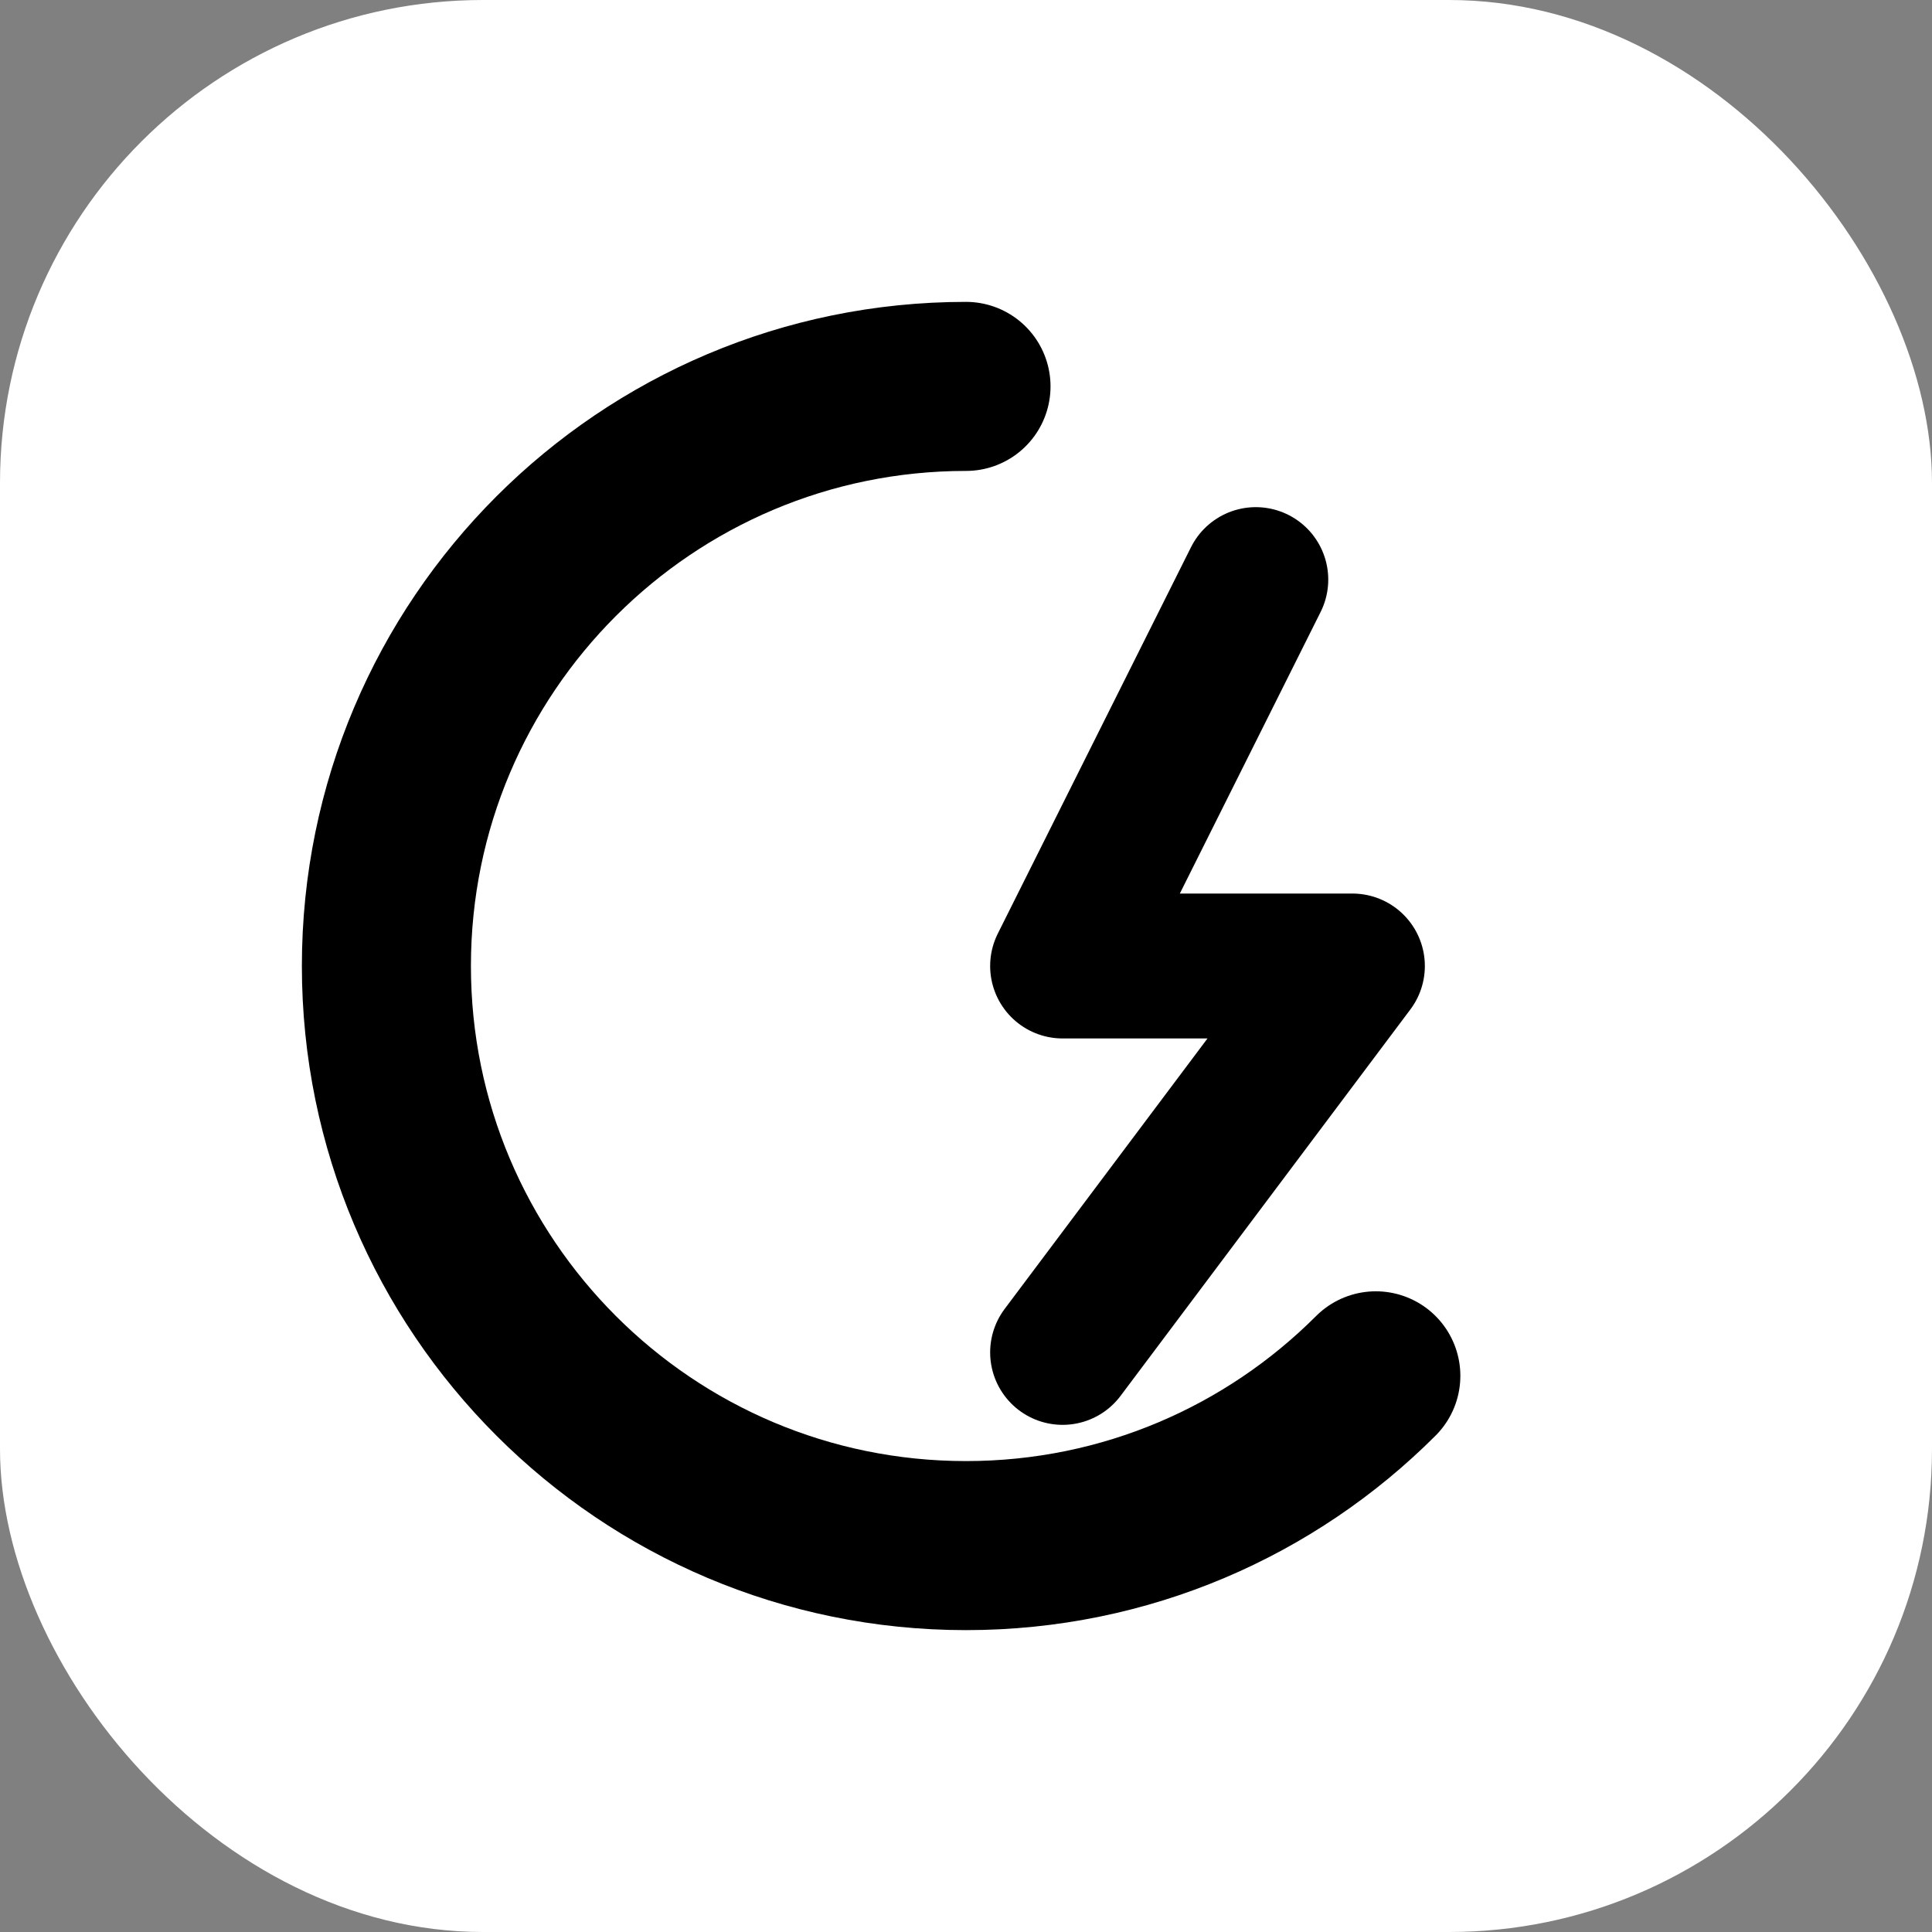
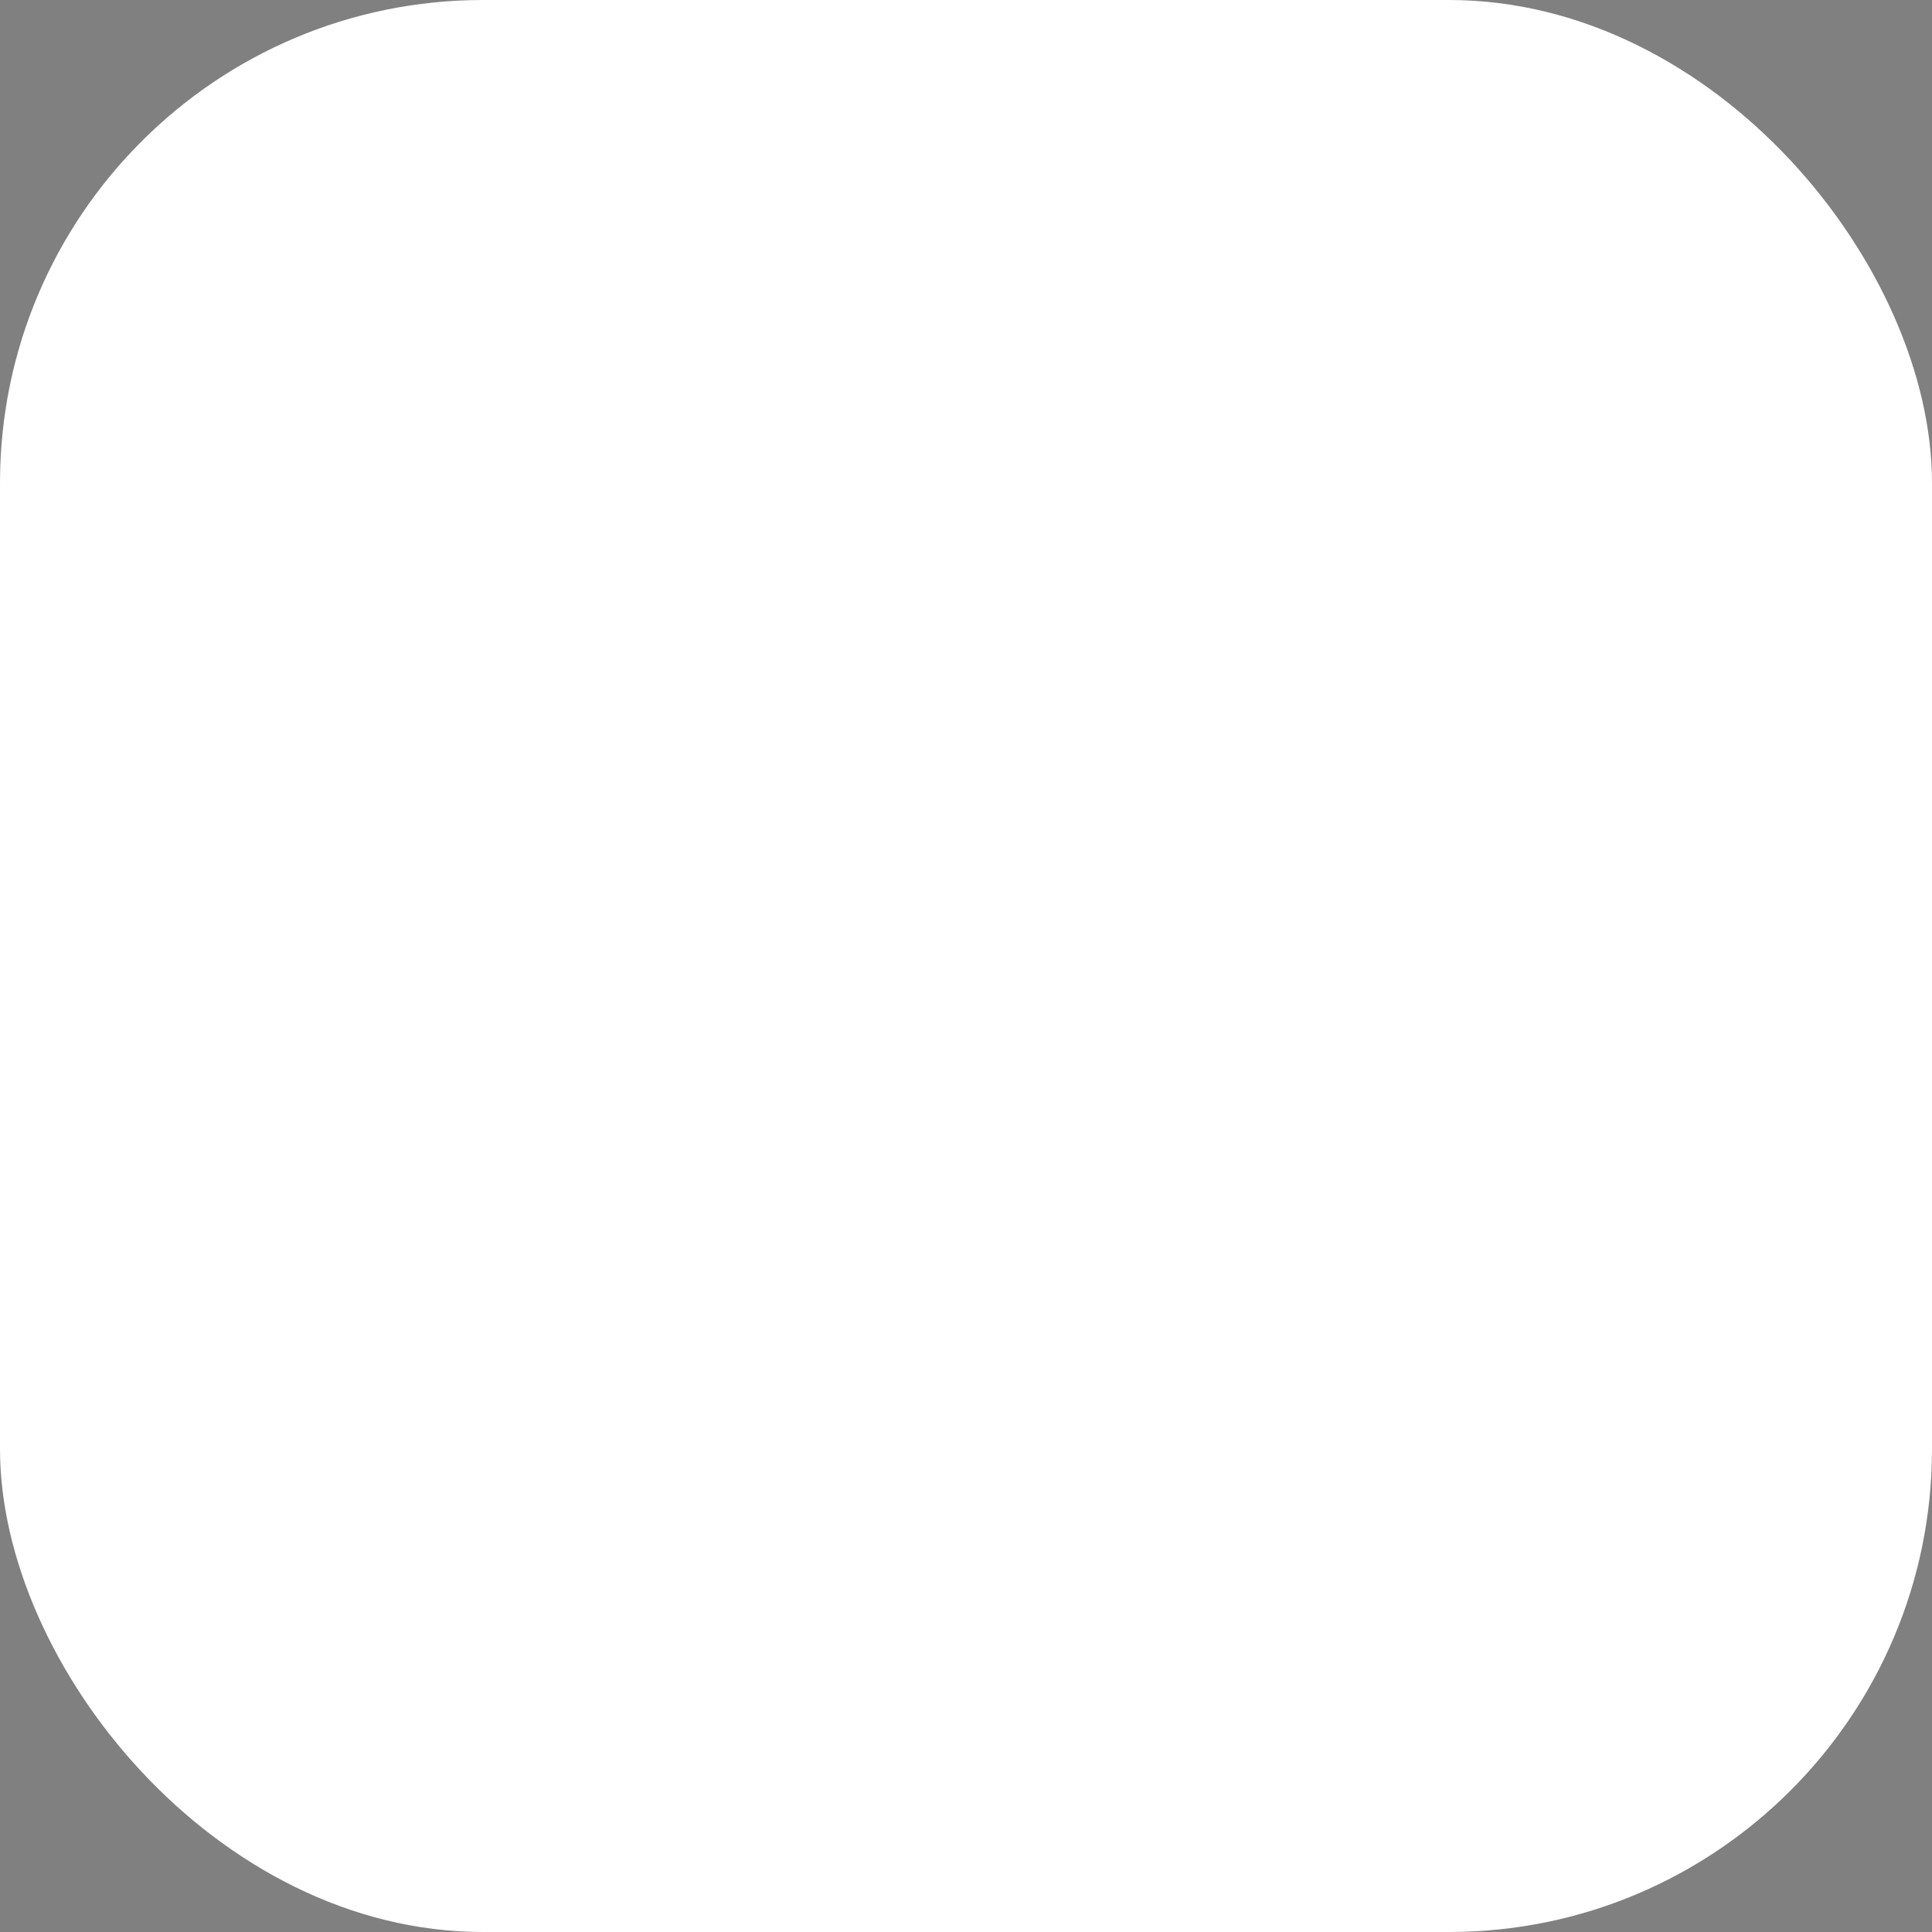
<svg xmlns="http://www.w3.org/2000/svg" width="40" height="40" viewBox="0 0 40 40" fill="none">
  <rect x="0" y="0" width="40" height="40" fill="#808080" stroke="none" />
  <rect width="40" height="40" rx="10" fill="white" />
-   <path d="M20 8C13.373 8 8 13.373 8 20C8 26.627 13.373 32 20 32C23.314 32 26.314 30.657 28.485 28.485" stroke="black" stroke-width="3.5" stroke-linecap="round" />
-   <path d="M26 12L22 20H28L22 28" stroke="black" stroke-width="3" stroke-linecap="round" stroke-linejoin="round" />
</svg>